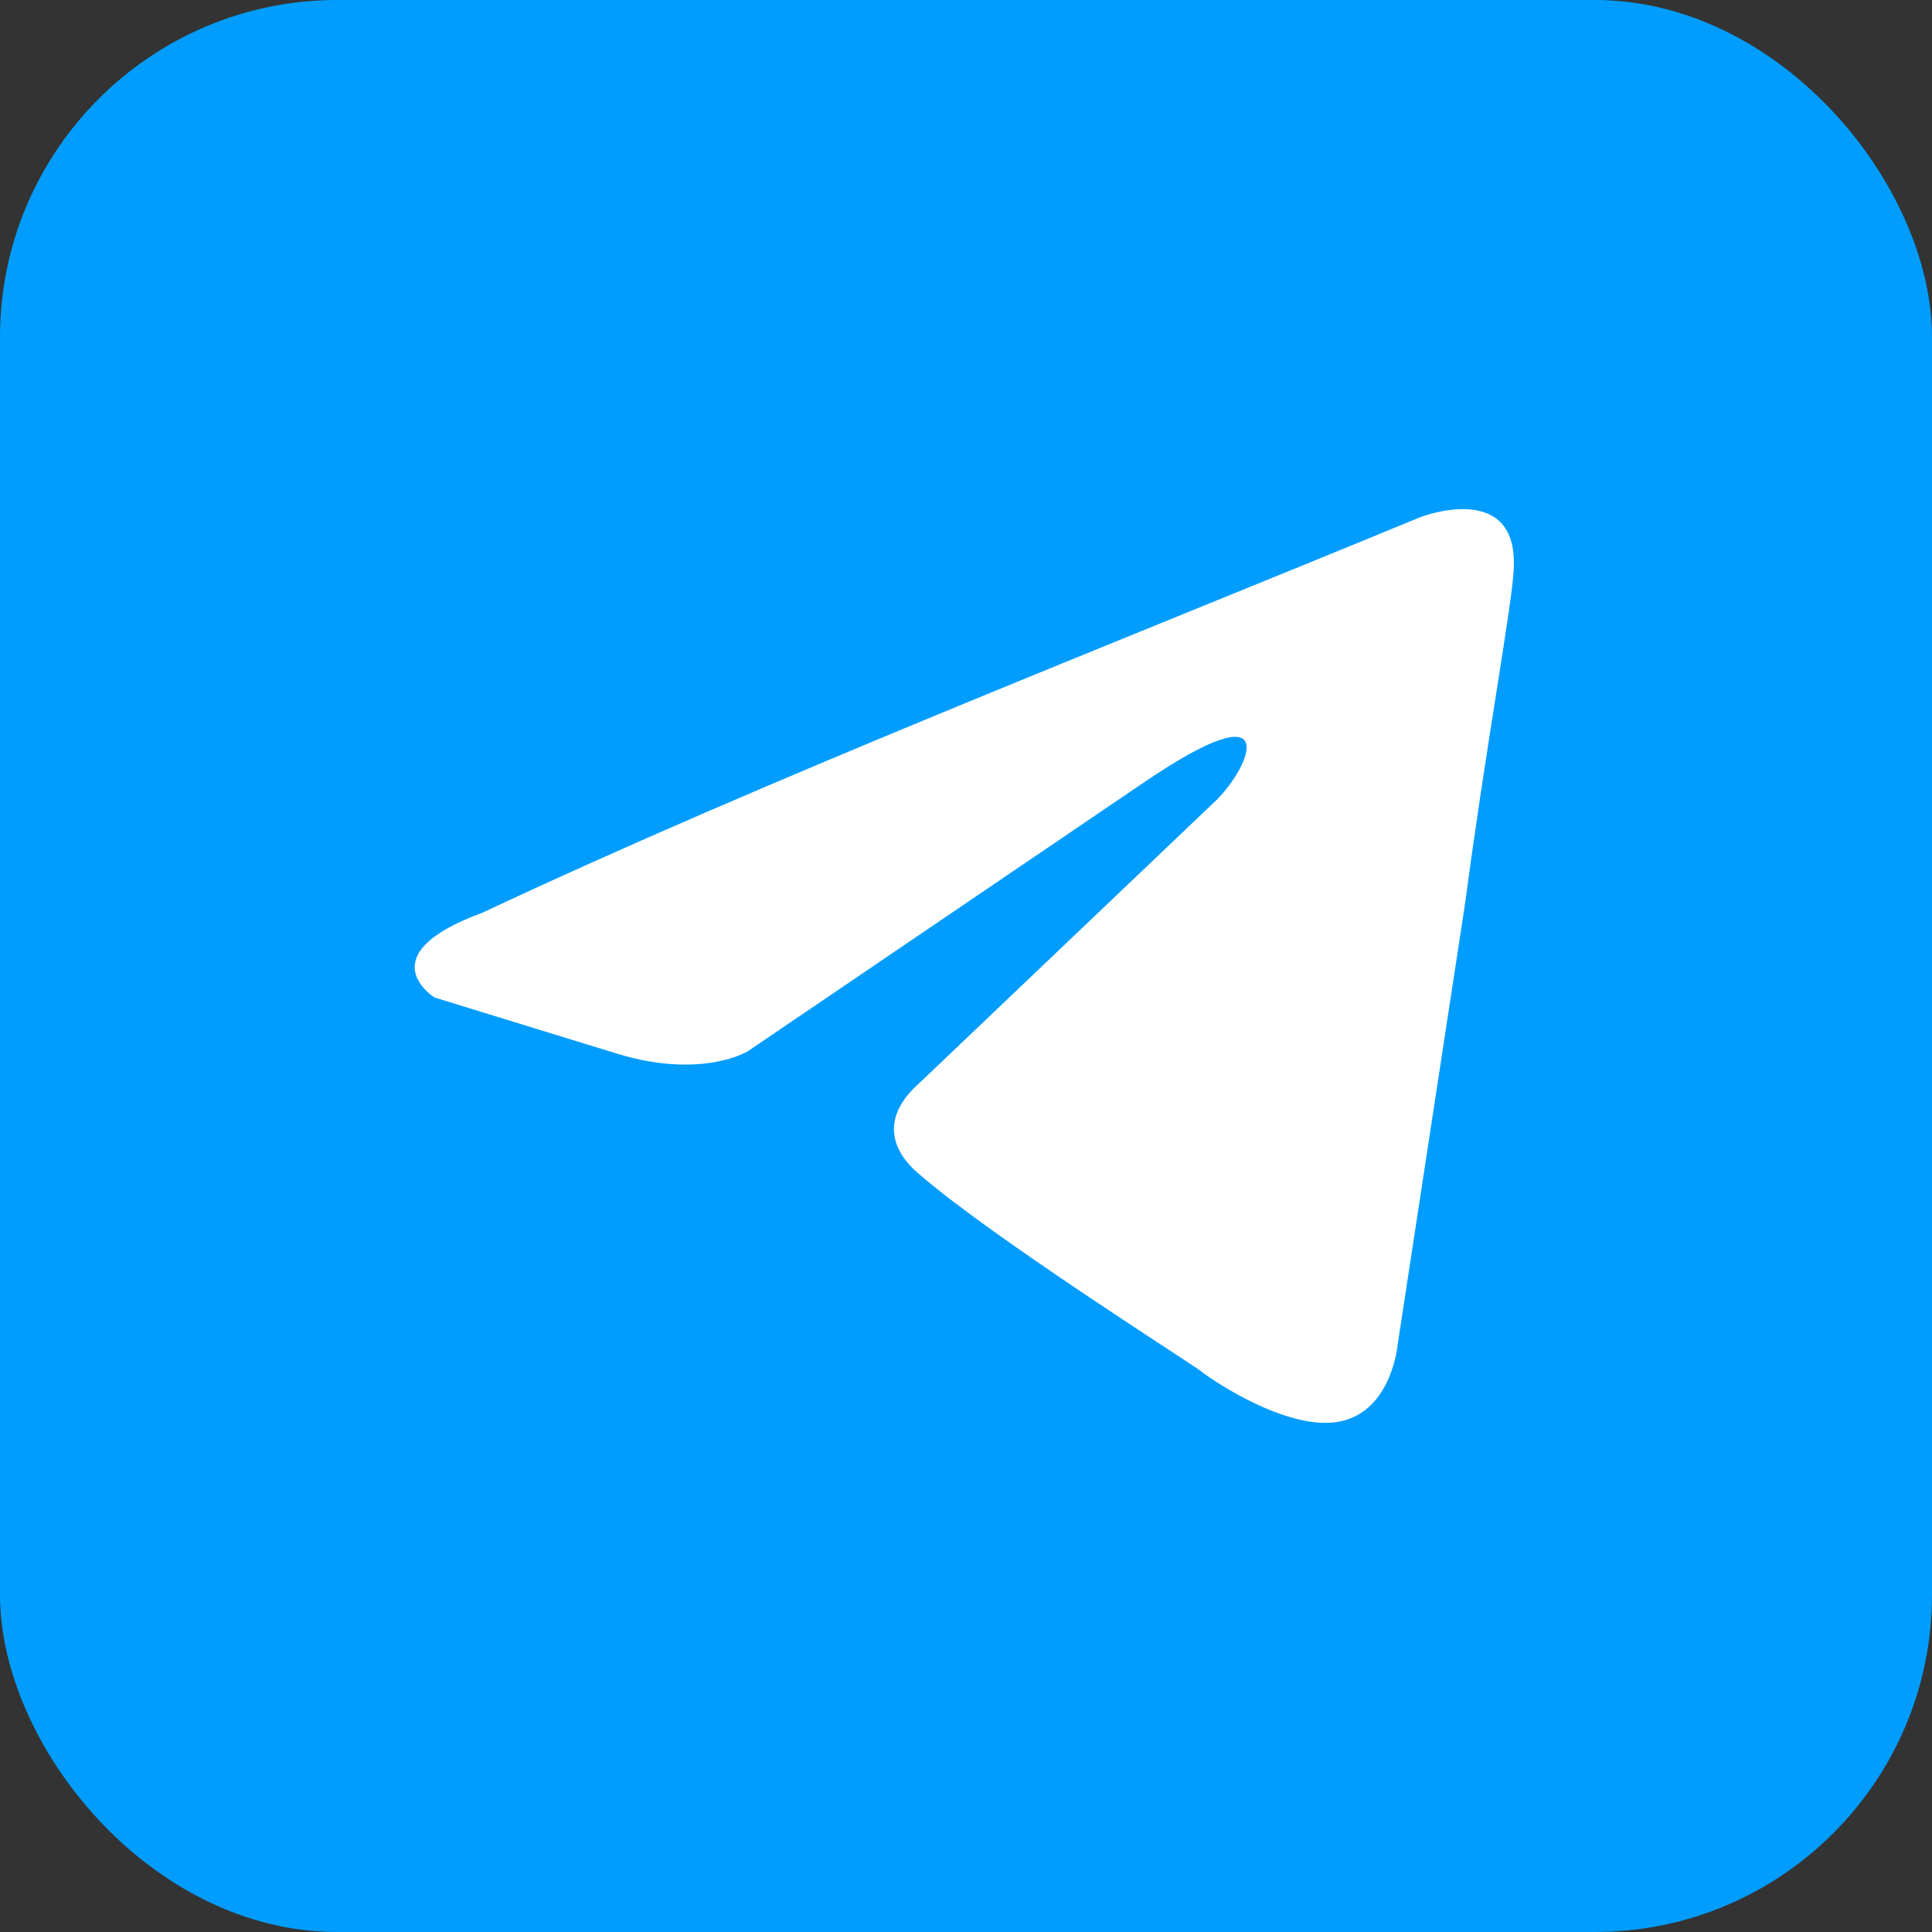
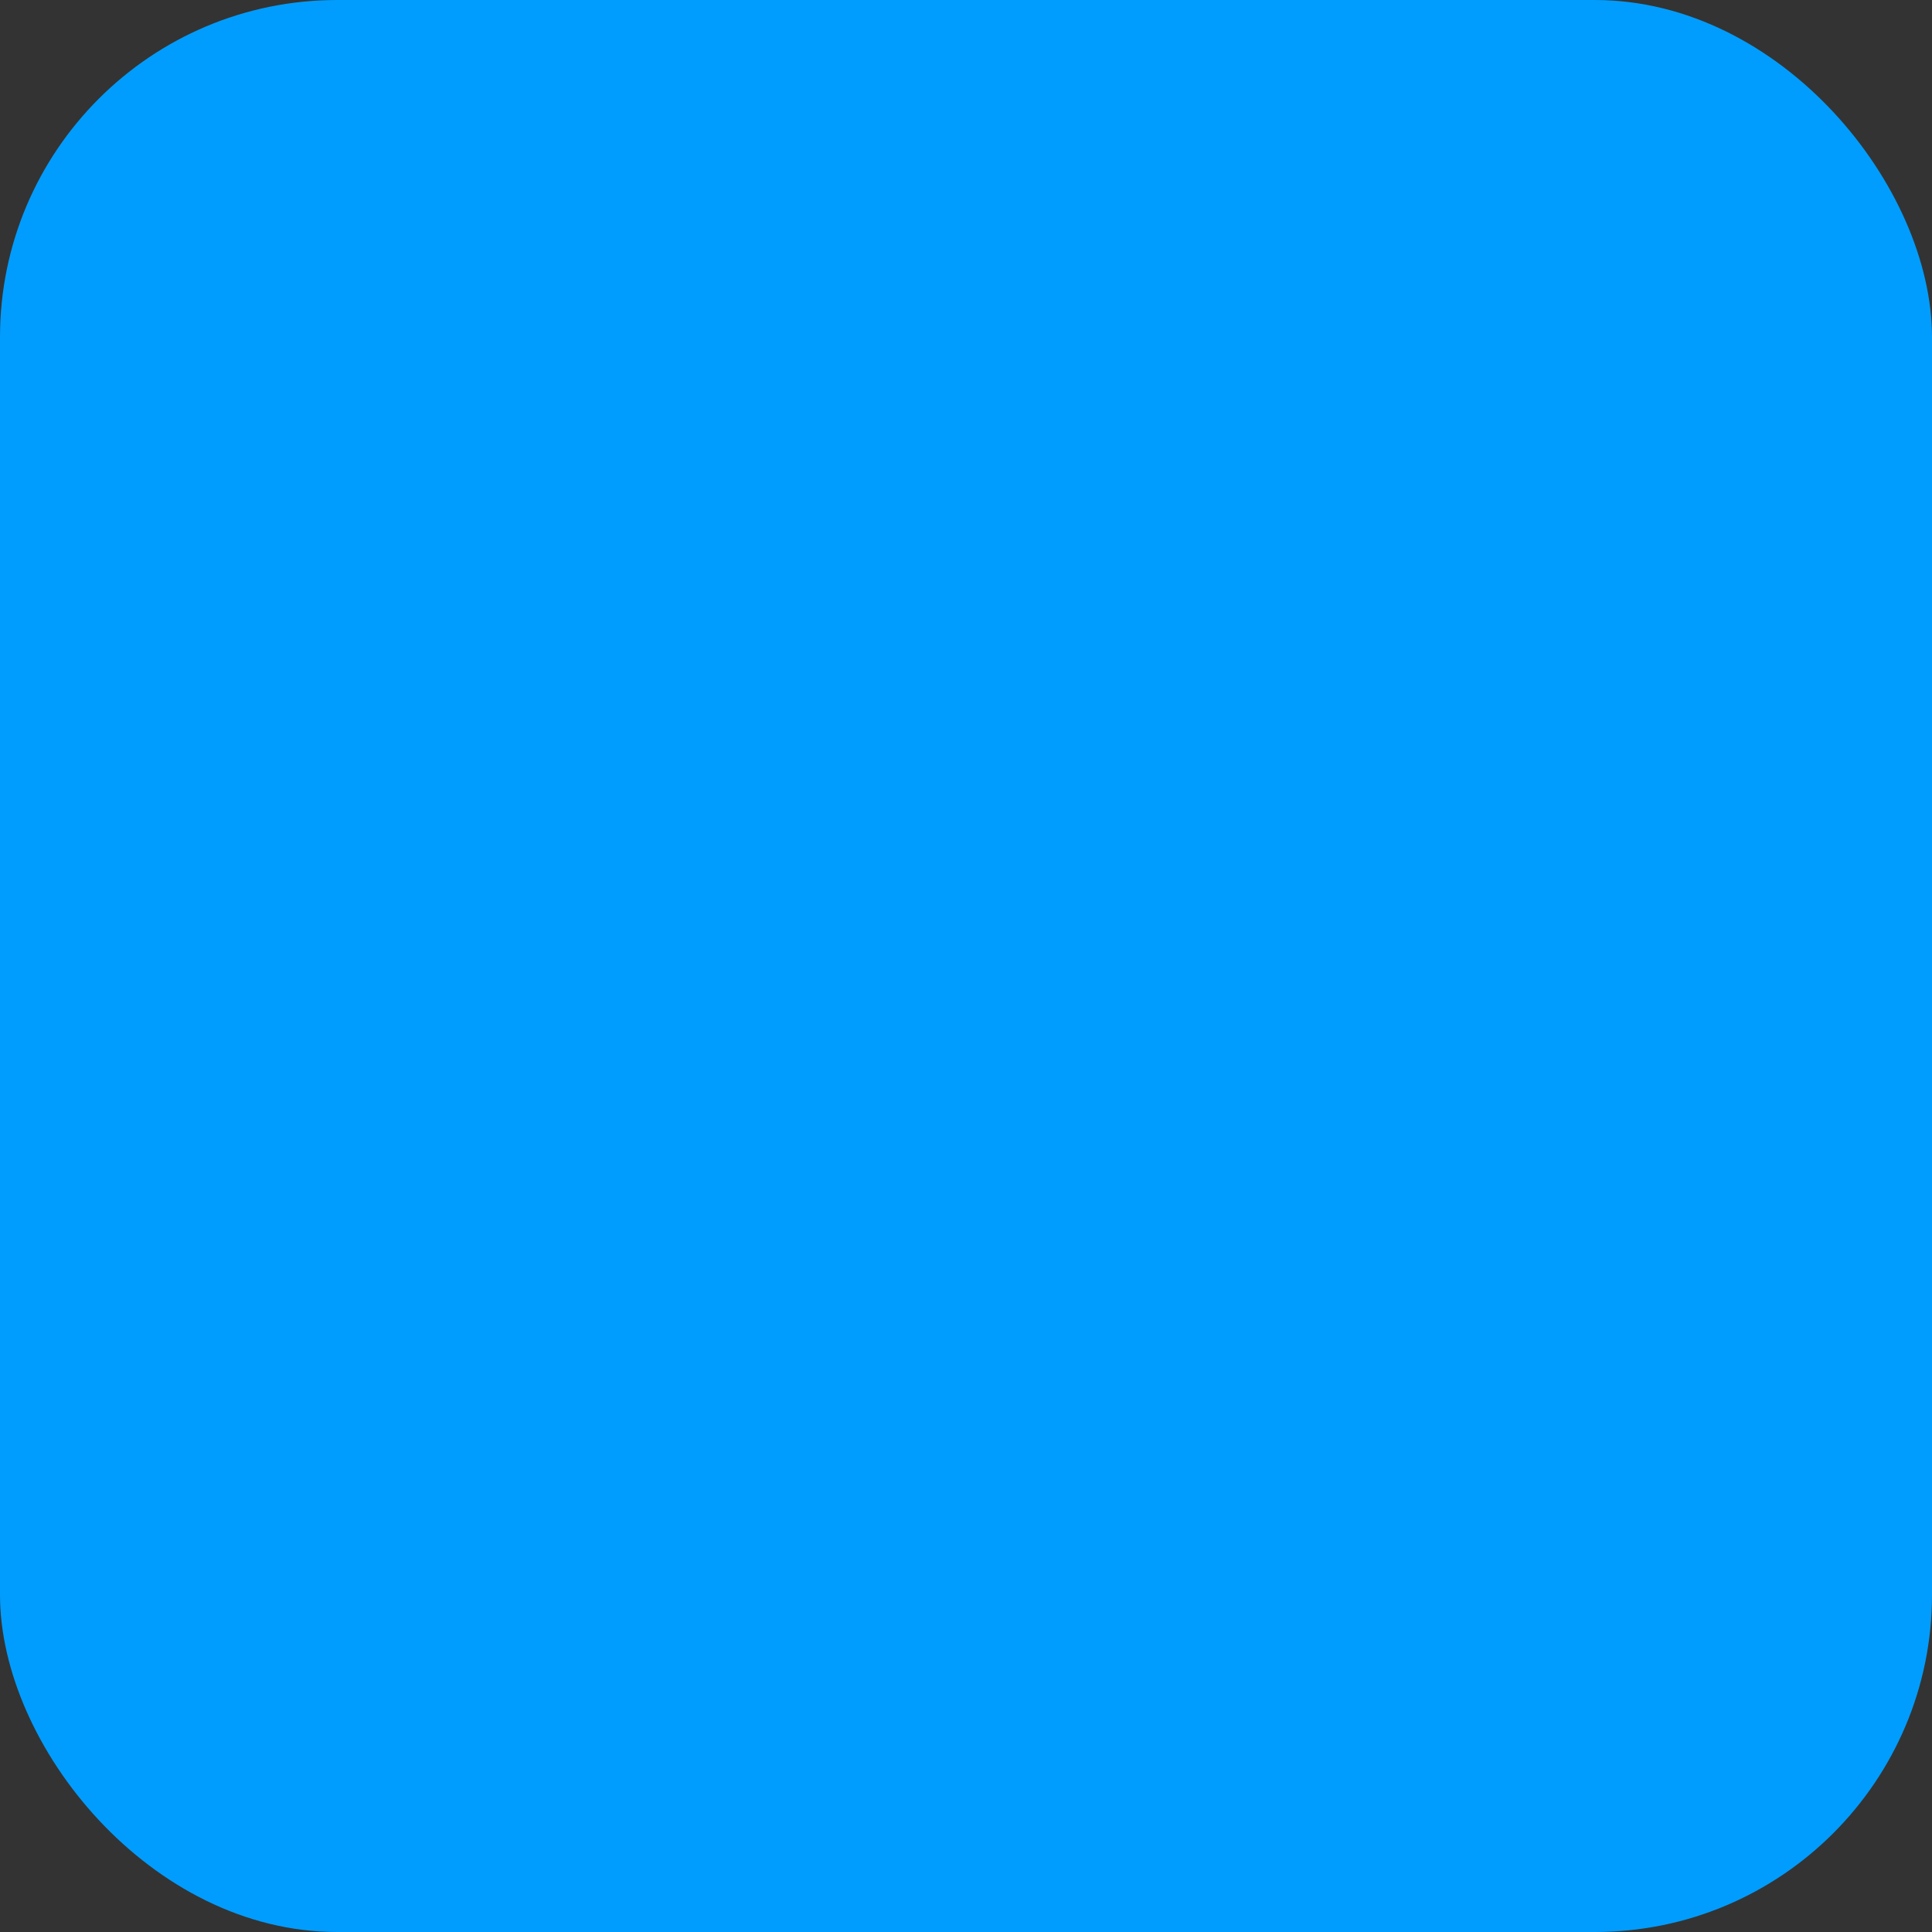
<svg xmlns="http://www.w3.org/2000/svg" width="573" height="573" viewBox="0 0 573 573" fill="none">
  <rect x="0" y="0" width="573" height="573" fill="#333333" stroke="none" />
  <rect width="573" height="573" rx="100" fill="#009DFF" />
-   <path d="M421.207 153.392C421.207 153.392 451.364 141.662 448.851 170.15C448.014 181.881 440.475 222.937 434.61 267.346L414.506 398.894C414.506 398.894 412.83 418.166 397.751 421.517C382.672 424.869 360.055 409.787 355.866 406.435C352.515 403.922 293.039 366.216 272.095 347.783C266.231 342.756 259.53 332.701 272.933 320.97L360.892 237.182C370.945 227.127 380.997 203.666 339.112 232.154L221.833 311.754C221.833 311.754 208.43 320.133 183.299 312.592L128.848 295.834C128.848 295.834 108.743 283.266 143.089 270.697C226.86 231.316 329.898 191.097 421.207 153.392Z" fill="white" />
</svg>